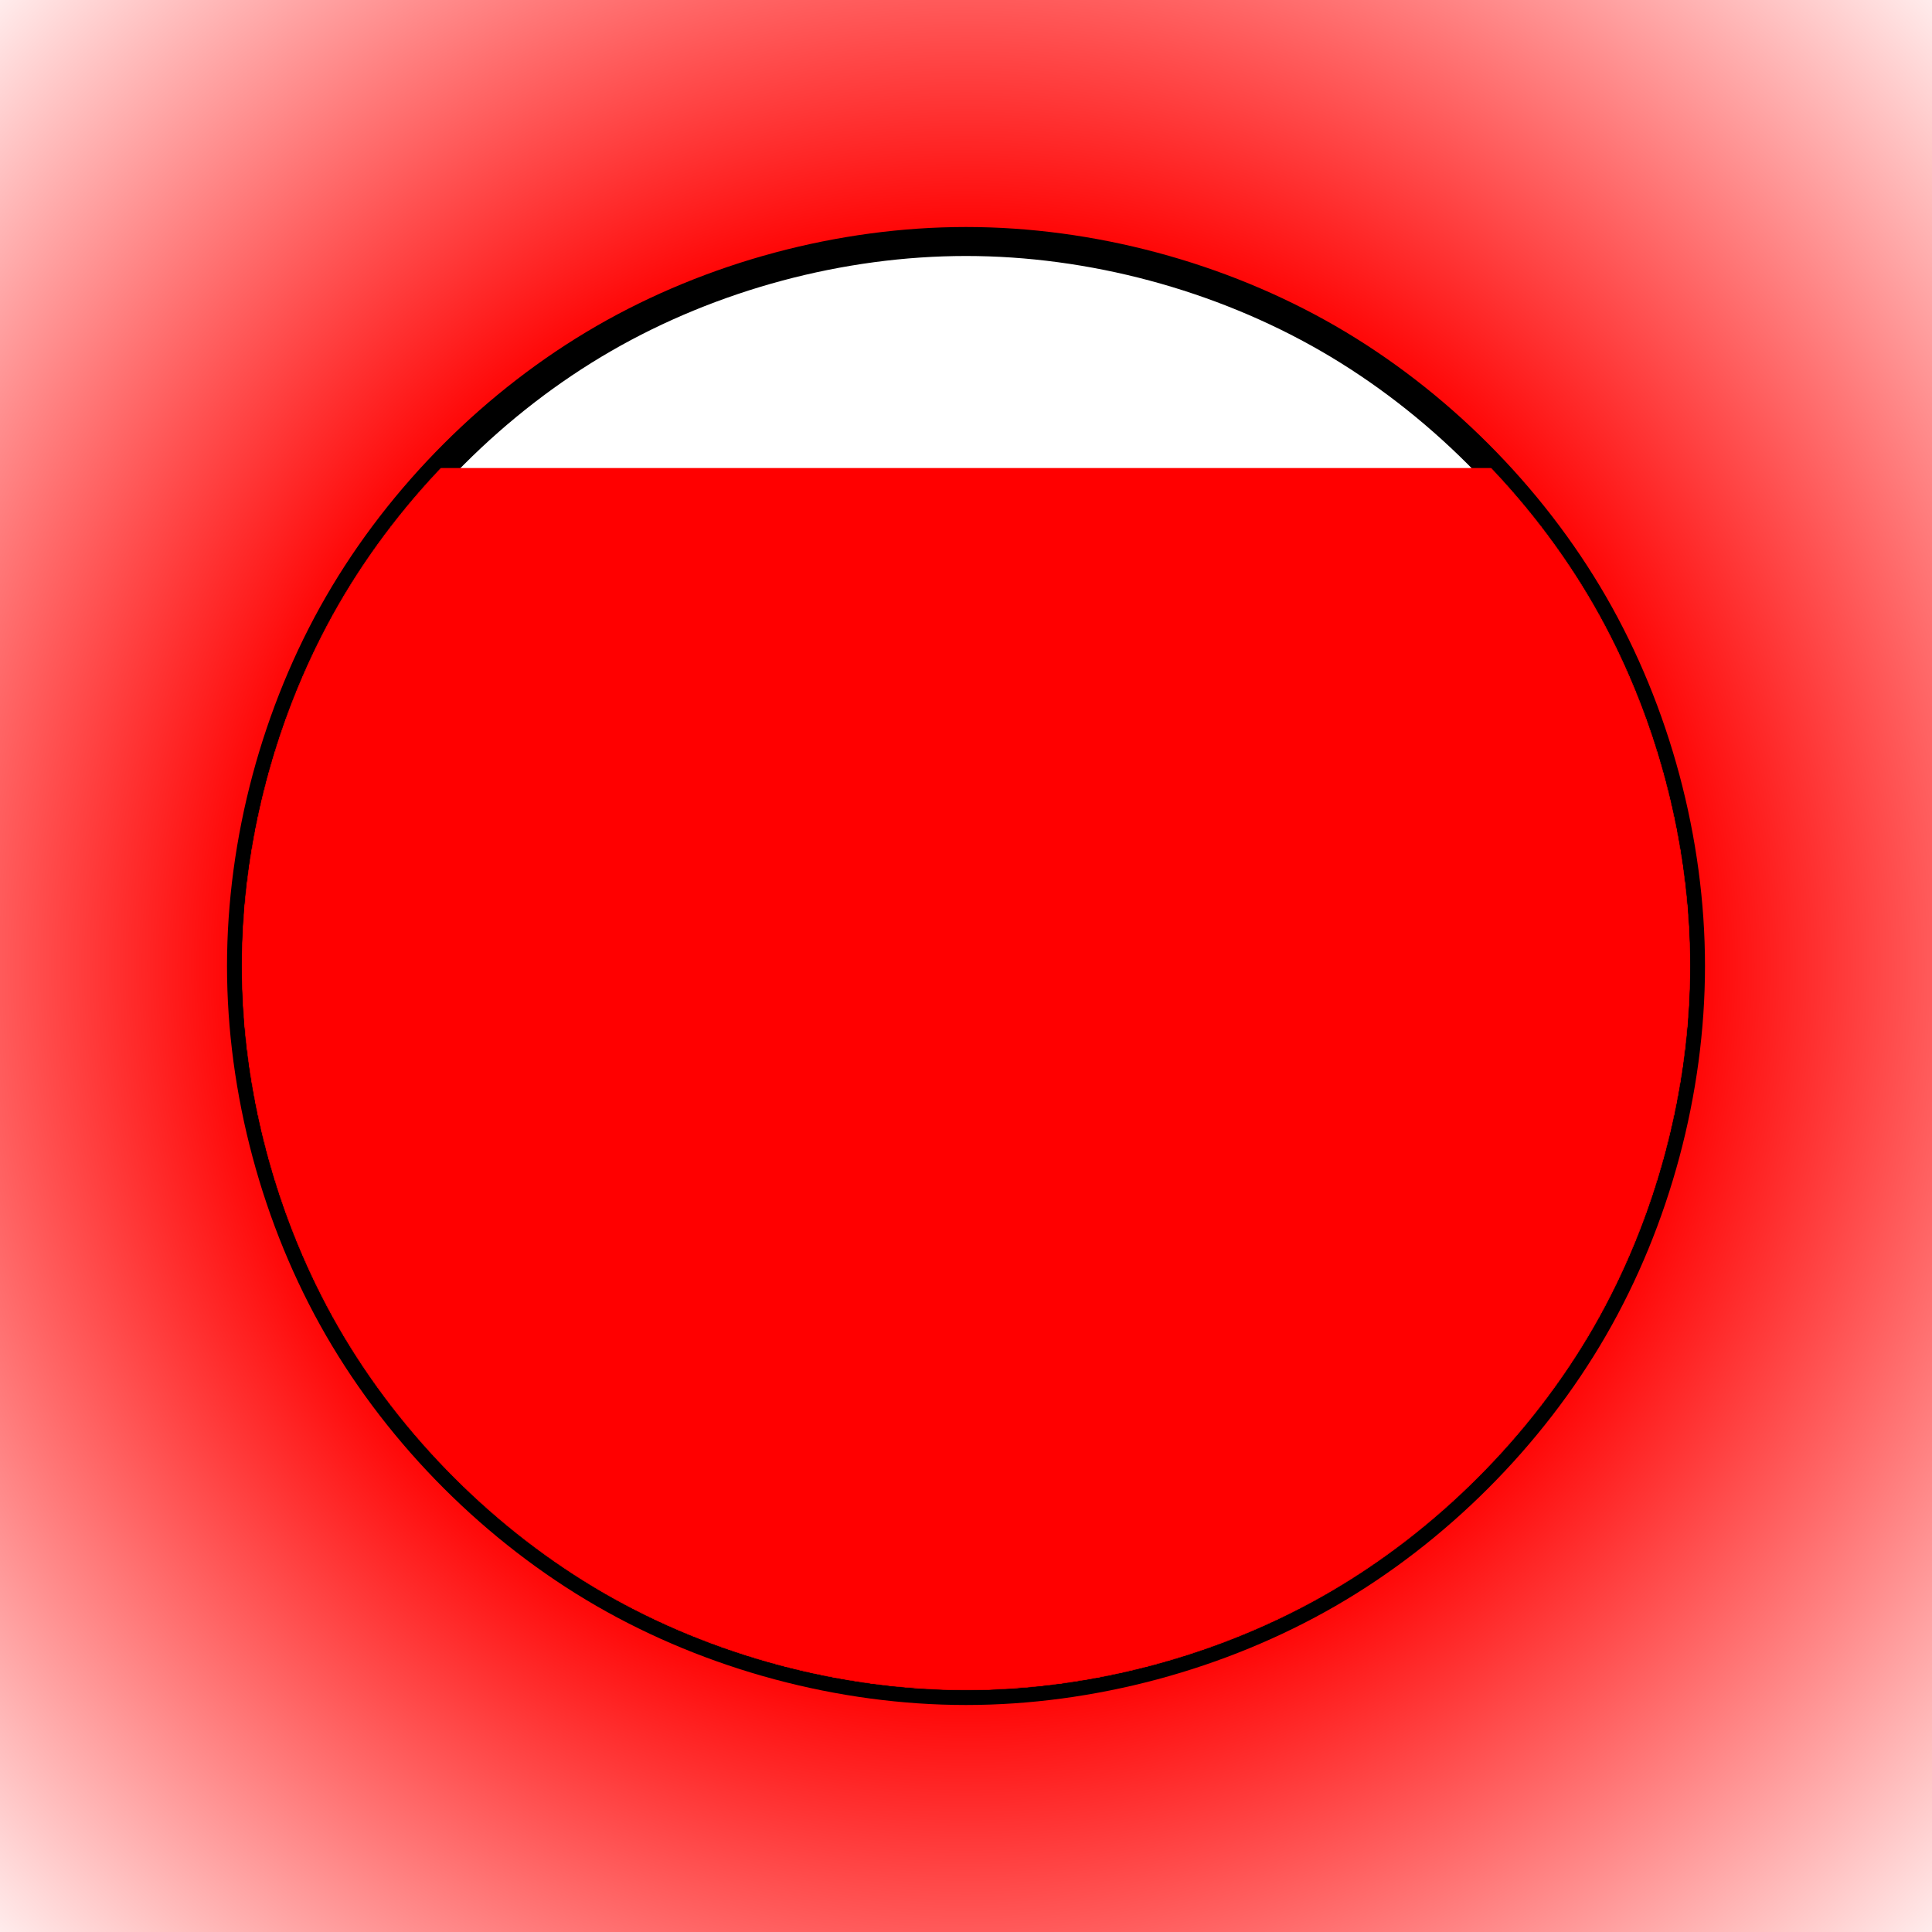
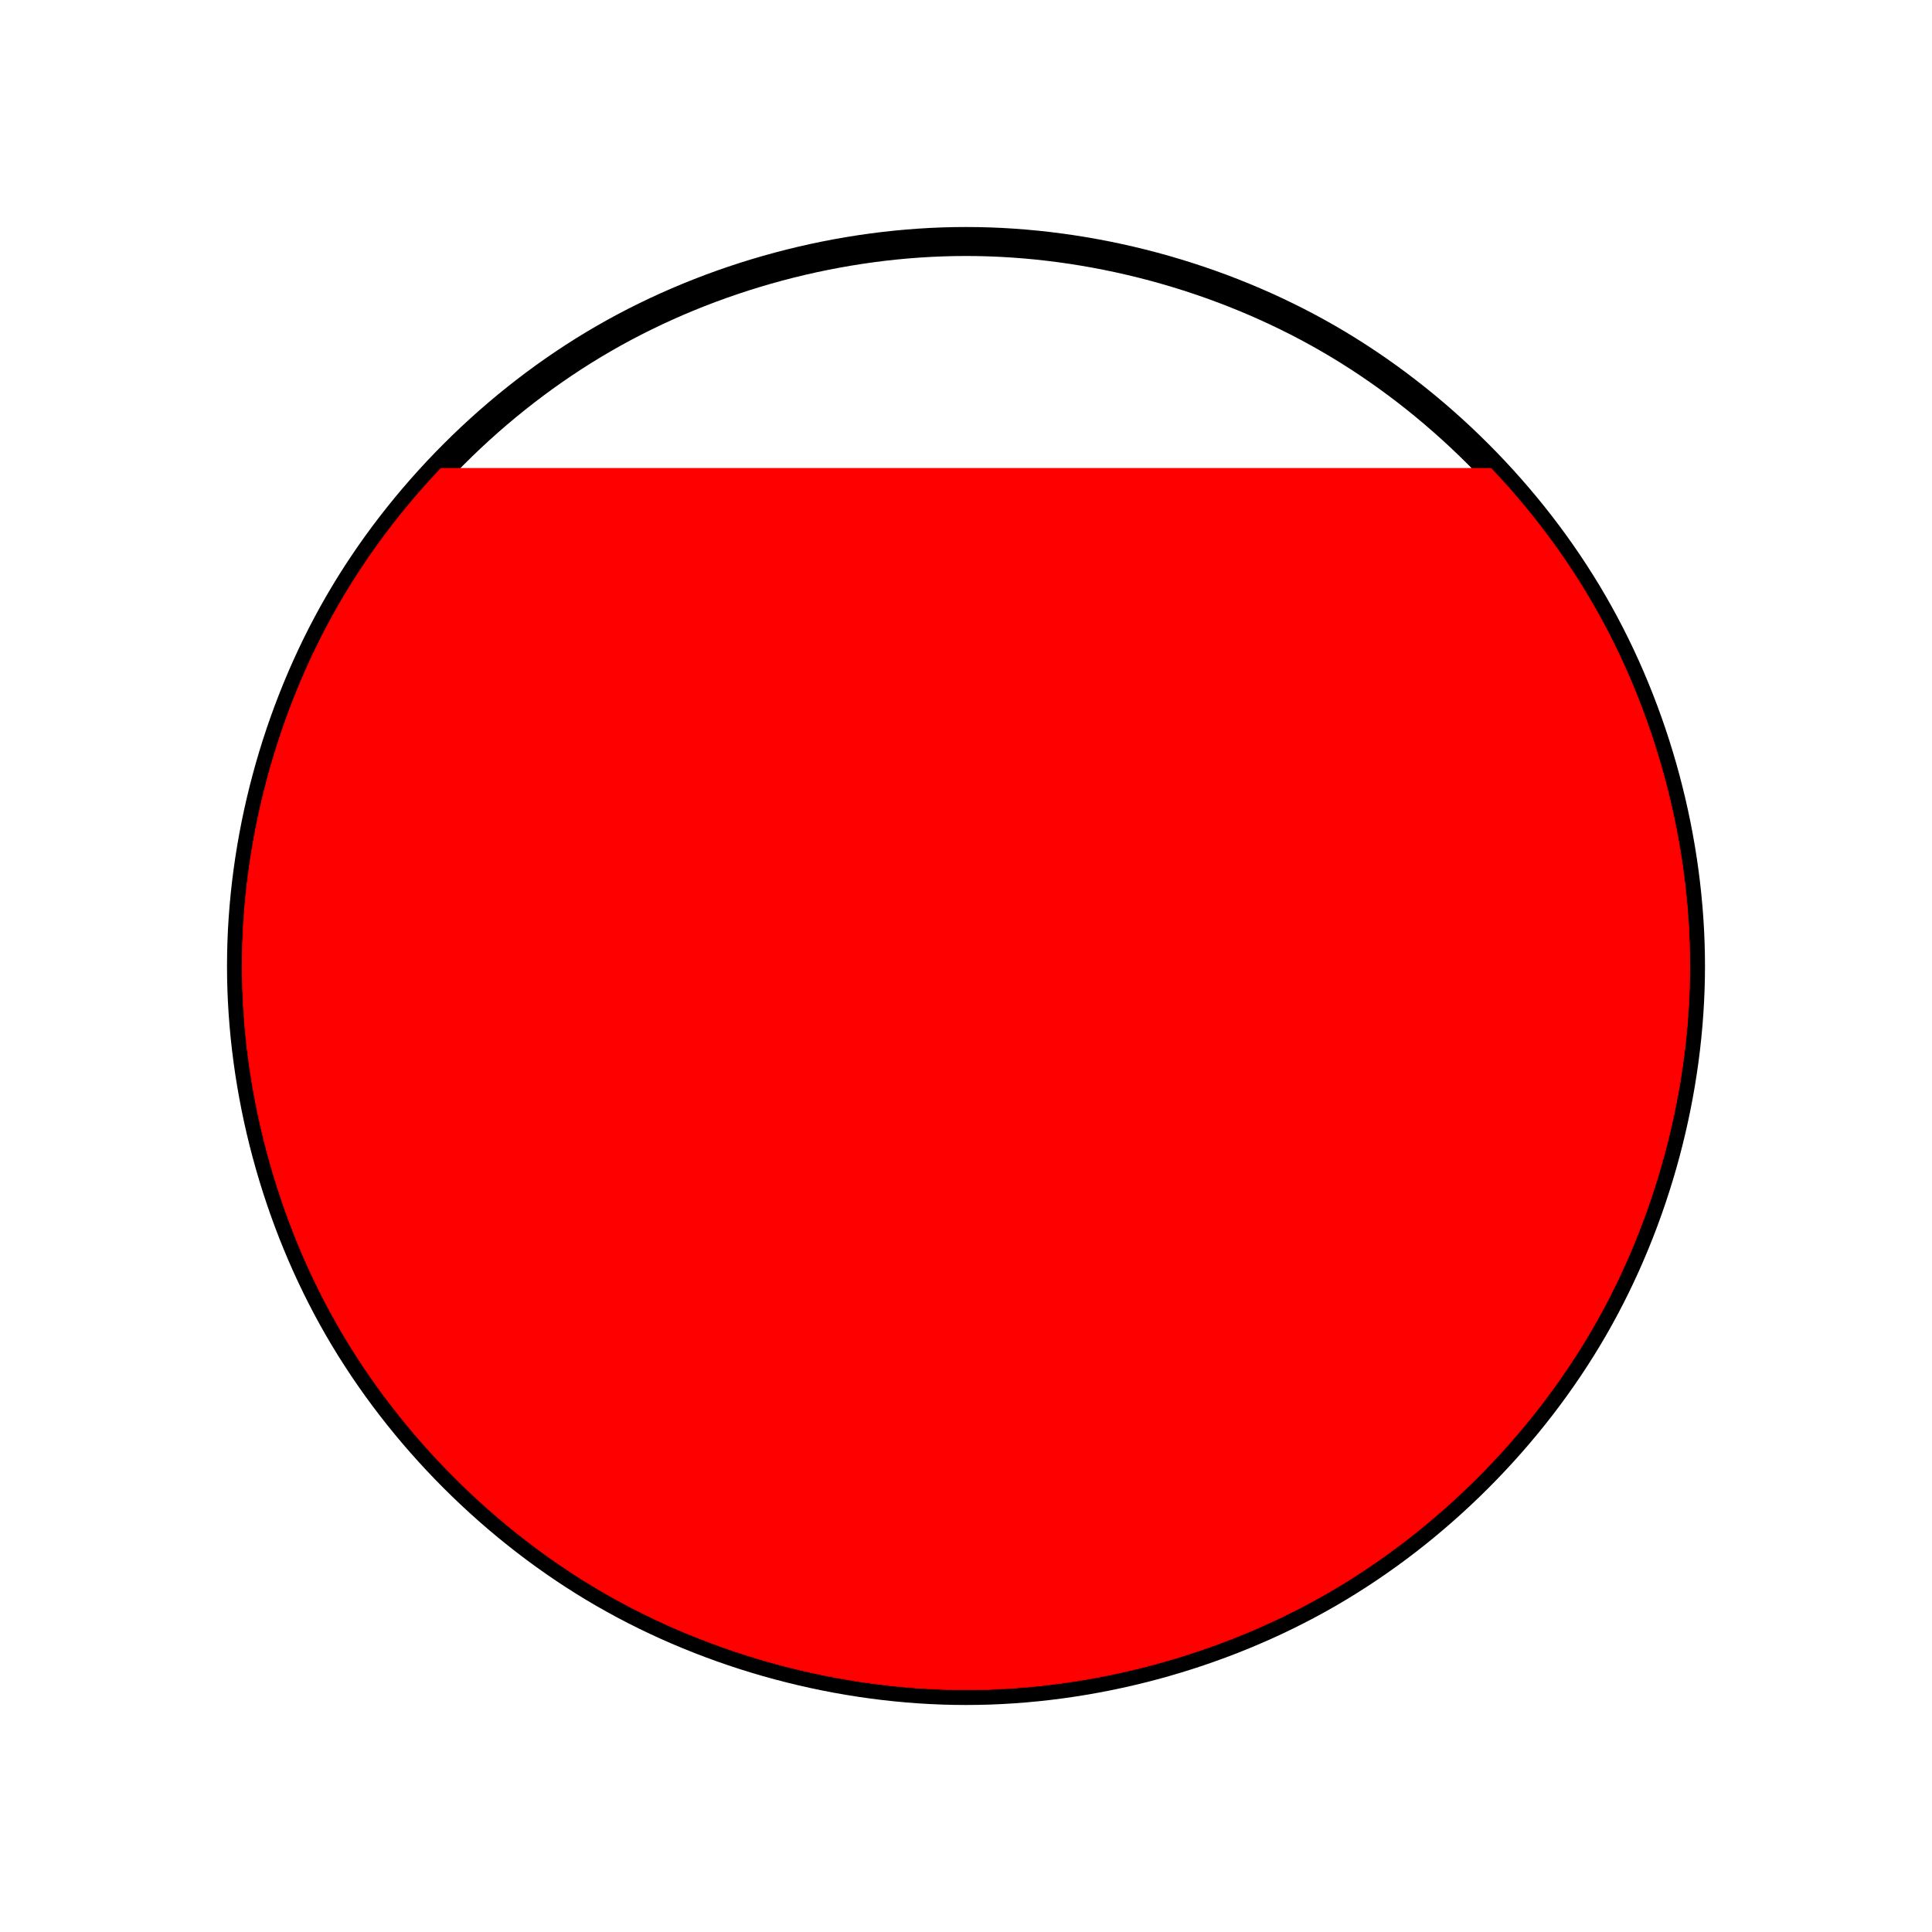
<svg xmlns="http://www.w3.org/2000/svg" xmlns:ns1="http://www.inkscape.org/namespaces/inkscape" xmlns:ns2="http://sodipodi.sourceforge.net/DTD/sodipodi-0.dtd" xmlns:xlink="http://www.w3.org/1999/xlink" width="1600" height="1600" id="svg4784" version="1.1" ns1:version="0.48.4 r9939" ns2:docname="Y3.svg">
  <defs id="defs4786">
    <linearGradient id="linearGradient9554">
      <stop style="stop-color:#ff0000;stop-opacity:1;" offset="0" id="stop9556" />
      <stop id="stop9564" offset="0.372" style="stop-color:#ff0000;stop-opacity:1;" />
      <stop id="stop9562" offset="0.734" style="stop-color:#ff0000;stop-opacity:0;" />
      <stop style="stop-color:#ff0000;stop-opacity:0;" offset="1" id="stop9558" />
    </linearGradient>
    <linearGradient id="linearGradient4698">
      <stop style="stop-color:#000000;stop-opacity:1;" offset="0" id="stop4700" />
      <stop id="stop4702" offset="0.5" style="stop-color:#000000;stop-opacity:1;" />
      <stop style="stop-color:#ffffff;stop-opacity:1;" offset="0.7" id="stop4704" />
      <stop id="stop4706" offset="0.75" style="stop-color:#000000;stop-opacity:1;" />
      <stop style="stop-color:#ffffff;stop-opacity:1;" offset="0.8" id="stop4708" />
      <stop style="stop-color:#000000;stop-opacity:1;" offset="1" id="stop4710" />
    </linearGradient>
    <linearGradient id="linearGradient4609">
      <stop id="stop4611" offset="0" style="stop-color:#000000;stop-opacity:1;" />
      <stop style="stop-color:#ffffff;stop-opacity:1;" offset="0.2" id="stop4613" />
      <stop id="stop4615" offset="1" style="stop-color:#000000;stop-opacity:1;" />
    </linearGradient>
    <linearGradient id="linearGradient4664">
      <stop id="stop4666" offset="0" style="stop-color:#ffffff;stop-opacity:1;" />
      <stop style="stop-color:#ffffff;stop-opacity:1;" offset="0.5" id="stop4668" />
      <stop id="stop4670" offset="0.7" style="stop-color:#000000;stop-opacity:1;" />
      <stop style="stop-color:#ffffff;stop-opacity:1;" offset="0.75" id="stop4672" />
      <stop id="stop4674" offset="0.8" style="stop-color:#000000;stop-opacity:1;" />
      <stop id="stop4676" offset="1" style="stop-color:#ffffff;stop-opacity:1;" />
    </linearGradient>
    <linearGradient id="linearGradient4535">
      <stop style="stop-color:#ffffff;stop-opacity:1;" offset="0" id="stop4537" />
      <stop id="stop4545" offset="0.2" style="stop-color:#000000;stop-opacity:1;" />
      <stop style="stop-color:#ffffff;stop-opacity:1;" offset="1" id="stop4539" />
    </linearGradient>
    <radialGradient ns1:collect="always" xlink:href="#linearGradient4664" id="radialGradient5644" gradientUnits="userSpaceOnUse" gradientTransform="matrix(1.478,1.115094521491223e-15,-1.116311689819415e-15,1.478,892.235,-2644.097)" cx="-1588.283" cy="-53.64" fx="-1588.283" fy="-459.712" r="406.071" />
    <radialGradient ns1:collect="always" xlink:href="#linearGradient4535" id="radialGradient5646" gradientUnits="userSpaceOnUse" gradientTransform="matrix(1.5,-1.584488244705212e-16,-3.169873806915286e-16,1.5,927.856,-2717.894)" cx="-1588.283" cy="196.36" fx="-1588.283" fy="196.36" r="200" />
    <radialGradient ns1:collect="always" xlink:href="#linearGradient4698" id="radialGradient5648" gradientUnits="userSpaceOnUse" gradientTransform="matrix(1.7,6.525470475292046e-15,-6.086495650377507e-15,1.7,1244.789,-2632.19)" cx="-1588.283" cy="-53.64" fx="-1588.283" fy="299.395" r="353.036" />
    <radialGradient ns1:collect="always" xlink:href="#linearGradient4609" id="radialGradient5650" gradientUnits="userSpaceOnUse" gradientTransform="matrix(2,1.017252634559009e-7,-1.017252634458416e-7,2,1721.997,-2316.074)" cx="-1588.283" cy="-353.64" fx="-1588.283" fy="-353.64" r="150" />
    <filter id="filter3769-6-6" ns1:label="Diffuse light" ns1:menu="ABCs" ns1:menu-tooltip="Basic diffuse bevel to use for building textures" color-interpolation-filters="sRGB">
      <feDiffuseLighting id="feDiffuseLighting3773-7-8" diffuseConstant="1.585" surfaceScale="33.868" result="result5" kernelUnitLength="0.01" in="SourceGraphic" lighting-color="#ffec7e">
        <feDistantLight id="feDistantLight7463" azimuth="90" elevation="158" />
      </feDiffuseLighting>
      <feBlend blend="normal" id="feBlend3911-5-8" in2="result5" mode="normal" />
    </filter>
    <radialGradient ns1:collect="always" xlink:href="#linearGradient4059" id="radialGradient7354" gradientUnits="userSpaceOnUse" cx="500" cy="552.362" fx="500" fy="552.362" r="125" />
    <linearGradient id="linearGradient4059">
      <stop id="stop8590" offset="0" style="stop-color:#727272;stop-opacity:1;" />
      <stop style="stop-color:#d3d3d3;stop-opacity:1;" offset="0.176" id="stop8596" />
      <stop style="stop-color:#f6f6f6;stop-opacity:1;" offset="0.557" id="stop8592" />
      <stop id="stop8594" offset="0.744" style="stop-color:#ffffff;stop-opacity:1;" />
      <stop style="stop-color:#ffffff;stop-opacity:1;" offset="1" id="stop4063" />
    </linearGradient>
    <linearGradient ns1:collect="always" xlink:href="#linearGradient4059" id="linearGradient7356" gradientUnits="userSpaceOnUse" gradientTransform="matrix(0,-1,-1,0,552.362,119.349)" x1="-1.364242052659392e-012" y1="302.362" x2="125" y2="335.856" />
    <linearGradient ns1:collect="always" xlink:href="#linearGradient4059" id="linearGradient7358" gradientUnits="userSpaceOnUse" gradientTransform="matrix(-1,0,0,-1,66.987,604.724)" x1="-1.364242052659392e-012" y1="302.362" x2="125" y2="335.856" />
    <linearGradient ns1:collect="always" xlink:href="#linearGradient4059" id="linearGradient7360" gradientUnits="userSpaceOnUse" gradientTransform="matrix(-1,0,0,1,66.987,500)" x1="-1.364242052659392e-012" y1="302.362" x2="125" y2="335.856" />
    <linearGradient ns1:collect="always" xlink:href="#linearGradient4059" id="linearGradient7362" gradientUnits="userSpaceOnUse" gradientTransform="matrix(0,1,-1,0,552.362,985.375)" x1="-1.364242052659392e-012" y1="302.362" x2="125" y2="335.856" />
    <linearGradient ns1:collect="always" xlink:href="#linearGradient4059" id="linearGradient7364" gradientUnits="userSpaceOnUse" gradientTransform="matrix(0,1,1,0,447.638,985.375)" x1="-1.364242052659392e-012" y1="302.362" x2="125" y2="335.856" />
    <linearGradient ns1:collect="always" xlink:href="#linearGradient4059" id="linearGradient7366" gradientUnits="userSpaceOnUse" gradientTransform="translate(933.013,500)" x1="-1.364242052659392e-012" y1="302.362" x2="125" y2="335.856" />
    <linearGradient ns1:collect="always" xlink:href="#linearGradient4059" id="linearGradient7368" gradientUnits="userSpaceOnUse" gradientTransform="matrix(1,0,0,-1,933.013,604.724)" x1="-1.364242052659392e-012" y1="302.362" x2="125" y2="335.856" />
    <linearGradient ns1:collect="always" xlink:href="#linearGradient4059" id="linearGradient7370" gradientUnits="userSpaceOnUse" gradientTransform="matrix(0,-1,1,0,447.638,119.349)" x1="-1.364242052659392e-012" y1="302.362" x2="125" y2="335.856" />
    <linearGradient ns1:collect="always" xlink:href="#linearGradient4059" id="linearGradient7372" gradientUnits="userSpaceOnUse" gradientTransform="matrix(0,1,-1,0,1052.362,-1292.861)" x1="158.494" y1="893.869" x2="0" y2="1052.362" />
    <linearGradient ns1:collect="always" xlink:href="#linearGradient4059" id="linearGradient7374" gradientUnits="userSpaceOnUse" gradientTransform="translate(0,-1345.223)" x1="158.494" y1="893.869" x2="0" y2="1052.362" />
    <linearGradient ns1:collect="always" xlink:href="#linearGradient4059" id="linearGradient7376" gradientUnits="userSpaceOnUse" gradientTransform="matrix(0,-1,1,0,-52.362,-292.861)" x1="158.494" y1="893.869" x2="0" y2="1052.362" />
    <linearGradient ns1:collect="always" xlink:href="#linearGradient4059" id="linearGradient7378" gradientUnits="userSpaceOnUse" gradientTransform="matrix(-1,0,0,-1,1000,-240.499)" x1="158.494" y1="893.869" x2="0" y2="1052.362" />
    <linearGradient ns1:collect="always" xlink:href="#linearGradient4059" id="linearGradient7380" gradientUnits="userSpaceOnUse" gradientTransform="matrix(0.5,-0.866,0.866,0.5,-478.36,-223.819)" x1="158.494" y1="893.869" x2="0" y2="1052.362" />
    <linearGradient ns1:collect="always" xlink:href="#linearGradient4059" id="linearGradient7382" gradientUnits="userSpaceOnUse" gradientTransform="matrix(0.5,-0.866,0.866,0.5,-478.36,-223.819)" x1="158.494" y1="893.869" x2="0" y2="1052.362" />
    <linearGradient ns1:collect="always" xlink:href="#linearGradient4059" id="linearGradient7384" gradientUnits="userSpaceOnUse" gradientTransform="matrix(0,-1,1,0,-735.375,369.349)" x1="158.494" y1="893.869" x2="0" y2="1052.362" />
    <linearGradient ns1:collect="always" xlink:href="#linearGradient4059" id="linearGradient7386" gradientUnits="userSpaceOnUse" gradientTransform="matrix(-0.5,-0.866,0.866,-0.5,-661.372,1011.556)" x1="158.494" y1="893.869" x2="0" y2="1052.362" />
    <linearGradient ns1:collect="always" xlink:href="#linearGradient4059" id="linearGradient7388" gradientUnits="userSpaceOnUse" gradientTransform="matrix(-0.866,-0.5,0.5,-0.866,-276.181,1530.722)" x1="158.494" y1="893.869" x2="0" y2="1052.362" />
    <linearGradient ns1:collect="always" xlink:href="#linearGradient4059" id="linearGradient7390" gradientUnits="userSpaceOnUse" gradientTransform="matrix(-1,0,0,-1,316.987,1787.737)" x1="158.494" y1="893.869" x2="0" y2="1052.362" />
    <linearGradient ns1:collect="always" xlink:href="#linearGradient4059" id="linearGradient7392" gradientUnits="userSpaceOnUse" gradientTransform="matrix(-0.866,0.5,-0.5,-0.866,959.194,1713.735)" x1="158.494" y1="893.869" x2="0" y2="1052.362" />
    <linearGradient ns1:collect="always" xlink:href="#linearGradient4059" id="linearGradient7394" gradientUnits="userSpaceOnUse" gradientTransform="matrix(-0.5,0.866,-0.866,-0.5,1478.36,1328.543)" x1="158.494" y1="893.869" x2="0" y2="1052.362" />
    <linearGradient ns1:collect="always" xlink:href="#linearGradient4059" id="linearGradient7396" gradientUnits="userSpaceOnUse" gradientTransform="matrix(0,1,-1,0,1735.375,735.375)" x1="158.494" y1="893.869" x2="0" y2="1052.362" />
    <linearGradient ns1:collect="always" xlink:href="#linearGradient4059" id="linearGradient7398" gradientUnits="userSpaceOnUse" gradientTransform="matrix(0.5,0.866,-0.866,0.5,1661.372,93.168)" x1="158.494" y1="893.869" x2="0" y2="1052.362" />
    <linearGradient ns1:collect="always" xlink:href="#linearGradient4059" id="linearGradient7400" gradientUnits="userSpaceOnUse" gradientTransform="matrix(0.866,0.5,-0.5,0.866,1276.181,-425.997)" x1="158.494" y1="893.869" x2="0" y2="1052.362" />
    <linearGradient ns1:collect="always" xlink:href="#linearGradient4059" id="linearGradient7402" gradientUnits="userSpaceOnUse" gradientTransform="translate(683.013,-683.013)" x1="158.494" y1="893.869" x2="0" y2="1052.362" />
    <linearGradient ns1:collect="always" xlink:href="#linearGradient4059" id="linearGradient7404" gradientUnits="userSpaceOnUse" gradientTransform="matrix(0.866,-0.5,0.5,0.866,40.806,-609.01)" x1="158.494" y1="893.869" x2="0" y2="1052.362" />
    <radialGradient ns1:collect="always" xlink:href="#linearGradient4059" id="radialGradient7406" gradientUnits="userSpaceOnUse" cx="500" cy="552.362" fx="500" fy="552.362" r="125" />
    <linearGradient ns1:collect="always" xlink:href="#linearGradient4059" id="linearGradient7408" gradientUnits="userSpaceOnUse" gradientTransform="matrix(1.485356976305141e-16,-1,1,1.485356976305141e-16,-52.362,552.362)" x1="-1.364242052659392e-012" y1="302.362" x2="66.987" y2="302.362" />
    <linearGradient ns1:collect="always" xlink:href="#linearGradient4059" id="linearGradient7410" gradientUnits="userSpaceOnUse" gradientTransform="matrix(-1.485356976305141e-16,1,-1,-1.485356976305141e-16,552.362,552.362)" x1="-1.364242052659392e-012" y1="302.362" x2="66.987" y2="302.362" />
    <linearGradient ns1:collect="always" xlink:href="#linearGradient4059" id="linearGradient7412" gradientUnits="userSpaceOnUse" gradientTransform="matrix(-1.559624825120398e-16,-1,1,-1.559624825120398e-16,-52.362,552.362)" x1="-1.364242052659392e-012" y1="302.362" x2="66.987" y2="302.362" />
    <linearGradient ns1:collect="always" xlink:href="#linearGradient4059" id="linearGradient7414" gradientUnits="userSpaceOnUse" gradientTransform="matrix(1.559624825120398e-16,1,-1,1.559624825120398e-16,552.362,552.362)" x1="-1.364242052659392e-012" y1="302.362" x2="66.987" y2="302.362" />
    <linearGradient ns1:collect="always" xlink:href="#linearGradient4059" id="linearGradient7416" gradientUnits="userSpaceOnUse" gradientTransform="matrix(0,-1,1,0,-52.362,552.362)" x1="-1.364242052659392e-012" y1="302.362" x2="66.987" y2="302.362" />
    <linearGradient ns1:collect="always" xlink:href="#linearGradient4059" id="linearGradient7418" gradientUnits="userSpaceOnUse" gradientTransform="matrix(0,1,-1,0,552.362,552.362)" x1="-1.364242052659392e-012" y1="302.362" x2="66.987" y2="302.362" />
    <linearGradient ns1:collect="always" xlink:href="#linearGradient4059" id="linearGradient7420" gradientUnits="userSpaceOnUse" gradientTransform="matrix(1.485356976305141e-16,-1,1,1.485356976305141e-16,-52.362,552.362)" x1="-1.364242052659392e-012" y1="302.362" x2="66.987" y2="302.362" />
    <linearGradient ns1:collect="always" xlink:href="#linearGradient4059" id="linearGradient7422" gradientUnits="userSpaceOnUse" gradientTransform="matrix(-1.485356976305141e-16,1,-1,-1.485356976305141e-16,552.362,552.362)" x1="-1.364242052659392e-012" y1="302.362" x2="66.987" y2="302.362" />
    <linearGradient ns1:collect="always" xlink:href="#linearGradient4059" id="linearGradient7424" gradientUnits="userSpaceOnUse" gradientTransform="matrix(-1.559624825120398e-16,-1,1,-1.559624825120398e-16,-52.362,552.362)" x1="-1.364242052659392e-012" y1="302.362" x2="66.987" y2="302.362" />
    <linearGradient ns1:collect="always" xlink:href="#linearGradient4059" id="linearGradient7426" gradientUnits="userSpaceOnUse" gradientTransform="matrix(1.559624825120398e-16,1,-1,1.559624825120398e-16,552.362,552.362)" x1="-1.364242052659392e-012" y1="302.362" x2="66.987" y2="302.362" />
    <linearGradient ns1:collect="always" xlink:href="#linearGradient4059" id="linearGradient7428" gradientUnits="userSpaceOnUse" gradientTransform="matrix(0,-1,1,0,-52.362,552.362)" x1="-1.364242052659392e-012" y1="302.362" x2="66.987" y2="302.362" />
    <linearGradient ns1:collect="always" xlink:href="#linearGradient4059" id="linearGradient7430" gradientUnits="userSpaceOnUse" gradientTransform="matrix(0,1,-1,0,552.362,552.362)" x1="-1.364242052659392e-012" y1="302.362" x2="66.987" y2="302.362" />
    <linearGradient ns1:collect="always" xlink:href="#linearGradient4059" id="linearGradient7432" gradientUnits="userSpaceOnUse" gradientTransform="matrix(-2.569830199333765e-16,-1,1,-2.569830199333765e-16,-52.362,552.362)" x1="-1.364242052659392e-012" y1="302.362" x2="66.987" y2="302.362" />
    <linearGradient ns1:collect="always" xlink:href="#linearGradient4059" id="linearGradient7434" gradientUnits="userSpaceOnUse" gradientTransform="matrix(2.569830199333765e-16,1,-1,2.569830199333765e-16,552.362,552.362)" x1="-1.364242052659392e-012" y1="302.362" x2="66.987" y2="302.362" />
    <linearGradient ns1:collect="always" xlink:href="#linearGradient4059" id="linearGradient7436" gradientUnits="userSpaceOnUse" gradientTransform="matrix(0,-1,1,0,-52.362,552.362)" x1="-1.364242052659392e-012" y1="302.362" x2="66.987" y2="302.362" />
    <linearGradient ns1:collect="always" xlink:href="#linearGradient4059" id="linearGradient7438" gradientUnits="userSpaceOnUse" gradientTransform="matrix(0,1,-1,0,552.362,552.362)" x1="-1.364242052659392e-012" y1="302.362" x2="66.987" y2="302.362" />
    <linearGradient ns1:collect="always" xlink:href="#linearGradient4059" id="linearGradient7440" gradientUnits="userSpaceOnUse" gradientTransform="matrix(0,-1,1,0,-52.362,552.362)" x1="-1.364242052659392e-012" y1="302.362" x2="66.987" y2="302.362" />
    <linearGradient ns1:collect="always" xlink:href="#linearGradient4059" id="linearGradient7442" gradientUnits="userSpaceOnUse" gradientTransform="matrix(0,1,-1,0,552.362,552.362)" x1="-1.364242052659392e-012" y1="302.362" x2="66.987" y2="302.362" />
    <linearGradient ns1:collect="always" xlink:href="#linearGradient4059" id="linearGradient7444" gradientUnits="userSpaceOnUse" gradientTransform="matrix(1.485356976305141e-16,-1,1,1.485356976305141e-16,-52.362,552.362)" x1="-1.364242052659392e-012" y1="302.362" x2="66.987" y2="302.362" />
    <linearGradient ns1:collect="always" xlink:href="#linearGradient4059" id="linearGradient7446" gradientUnits="userSpaceOnUse" gradientTransform="matrix(-1.485356976305141e-16,1,-1,-1.485356976305141e-16,552.362,552.362)" x1="-1.364242052659392e-012" y1="302.362" x2="66.987" y2="302.362" />
    <linearGradient ns1:collect="always" xlink:href="#linearGradient4059" id="linearGradient7448" gradientUnits="userSpaceOnUse" gradientTransform="matrix(-1.559624825120398e-16,-1,1,-1.559624825120398e-16,-52.362,552.362)" x1="-1.364242052659392e-012" y1="302.362" x2="66.987" y2="302.362" />
    <linearGradient ns1:collect="always" xlink:href="#linearGradient4059" id="linearGradient7450" gradientUnits="userSpaceOnUse" gradientTransform="matrix(1.559624825120398e-16,1,-1,1.559624825120398e-16,552.362,552.362)" x1="-1.364242052659392e-012" y1="302.362" x2="66.987" y2="302.362" />
    <linearGradient ns1:collect="always" xlink:href="#linearGradient4059" id="linearGradient7452" gradientUnits="userSpaceOnUse" gradientTransform="matrix(0,-1,1,0,-52.362,552.362)" x1="-1.364242052659392e-012" y1="302.362" x2="66.987" y2="302.362" />
    <linearGradient ns1:collect="always" xlink:href="#linearGradient4059" id="linearGradient7454" gradientUnits="userSpaceOnUse" gradientTransform="matrix(0,1,-1,0,552.362,552.362)" x1="-1.364242052659392e-012" y1="302.362" x2="66.987" y2="302.362" />
    <filter id="filter3769-6-6-9" ns1:label="Diffuse light 2" ns1:menu="ABCs" ns1:menu-tooltip="Basic diffuse bevel to use for building textures" color-interpolation-filters="sRGB">
      <feDiffuseLighting id="feDiffuseLighting3773-7-8-0" diffuseConstant="4.107" surfaceScale="-12.658" result="result5" kernelUnitLength="0.01" in="SourceGraphic" lighting-color="#7db7fe">
        <feDistantLight id="feDistantLight8544" azimuth="180" elevation="166" />
      </feDiffuseLighting>
      <feBlend blend="normal" id="feBlend3911-5-8-0" in2="result5" mode="normal" />
    </filter>
    <radialGradient ns1:collect="always" xlink:href="#linearGradient4664" id="radialGradient9471" gradientUnits="userSpaceOnUse" gradientTransform="matrix(1.478,1.115094521491223e-15,-1.116311689819415e-15,1.478,892.235,-2644.097)" cx="-1588.283" cy="-53.64" fx="-1588.283" fy="-459.712" r="406.071" />
    <radialGradient ns1:collect="always" xlink:href="#linearGradient4535" id="radialGradient9473" gradientUnits="userSpaceOnUse" gradientTransform="matrix(1.5,-1.584488244705212e-16,-3.169873806915286e-16,1.5,927.856,-2717.894)" cx="-1588.283" cy="196.36" fx="-1588.283" fy="196.36" r="200" />
    <radialGradient ns1:collect="always" xlink:href="#linearGradient4698" id="radialGradient9475" gradientUnits="userSpaceOnUse" gradientTransform="matrix(1.7,6.525470475292046e-15,-6.086495650377507e-15,1.7,1244.789,-2632.19)" cx="-1588.283" cy="-53.64" fx="-1588.283" fy="299.395" r="353.036" />
    <radialGradient ns1:collect="always" xlink:href="#linearGradient4609" id="radialGradient9477" gradientUnits="userSpaceOnUse" gradientTransform="matrix(2,1.017252634559009e-7,-1.017252634458416e-7,2,1721.997,-2316.074)" cx="-1588.283" cy="-353.64" fx="-1588.283" fy="-353.64" r="150" />
    <radialGradient ns1:collect="always" xlink:href="#linearGradient4664" id="radialGradient9507" gradientUnits="userSpaceOnUse" gradientTransform="matrix(1.478,1.115094521491223e-15,-1.116311689819415e-15,1.478,892.235,-2644.097)" cx="-1588.283" cy="-53.64" fx="-1588.283" fy="-459.712" r="406.071" />
    <radialGradient ns1:collect="always" xlink:href="#linearGradient4535" id="radialGradient9509" gradientUnits="userSpaceOnUse" gradientTransform="matrix(1.5,-1.584488244705212e-16,-3.169873806915286e-16,1.5,927.856,-2717.894)" cx="-1588.283" cy="196.36" fx="-1588.283" fy="196.36" r="200" />
    <radialGradient ns1:collect="always" xlink:href="#linearGradient4698" id="radialGradient9511" gradientUnits="userSpaceOnUse" gradientTransform="matrix(1.7,6.525470475292046e-15,-6.086495650377507e-15,1.7,1244.789,-2632.19)" cx="-1588.283" cy="-53.64" fx="-1588.283" fy="299.395" r="353.036" />
    <radialGradient ns1:collect="always" xlink:href="#linearGradient4609" id="radialGradient9513" gradientUnits="userSpaceOnUse" gradientTransform="matrix(2,1.017252634559009e-7,-1.017252634458416e-7,2,1721.997,-2316.074)" cx="-1588.283" cy="-353.64" fx="-1588.283" fy="-353.64" r="150" />
    <mask maskUnits="userSpaceOnUse" id="mask9495">
      <g transform="translate(2254.569,2975.717)" id="g9497">
-         <path ns2:nodetypes="csssssccc" ns1:connector-curvature="0" id="path9499" d="m -1454.569,-3323.355 c 103.528,0 210.342,28.621 300,80.385 89.658,51.764 167.851,129.958 219.615,219.615 51.764,89.658 80.385,196.472 80.385,300 0,103.528 -28.621,210.342 -80.385,300 -51.764,89.658 -129.958,167.851 -219.615,219.615 -89.658,51.764 -196.472,80.385 -300,80.385 l -212.143,-599.874 z" style="color:#000000;fill:url(#radialGradient9507);fill-opacity:1;fill-rule:nonzero;stroke:none;stroke-width:51.9;marker:none;visibility:visible;display:inline;overflow:visible;enable-background:accumulate" />
+         <path ns2:nodetypes="csssssccc" ns1:connector-curvature="0" id="path9499" d="m -1454.569,-3323.355 c 103.528,0 210.342,28.621 300,80.385 89.658,51.764 167.851,129.958 219.615,219.615 51.764,89.658 80.385,196.472 80.385,300 0,103.528 -28.621,210.342 -80.385,300 -51.764,89.658 -129.958,167.851 -219.615,219.615 -89.658,51.764 -196.472,80.385 -300,80.385 l -212.143,-599.874 " style="color:#000000;fill:url(#radialGradient9507);fill-opacity:1;fill-rule:nonzero;stroke:none;stroke-width:51.9;marker:none;visibility:visible;display:inline;overflow:visible;enable-background:accumulate" />
        <path style="color:#000000;fill:url(#radialGradient9509);fill-opacity:1;fill-rule:nonzero;stroke:none;stroke-width:51.9;marker:none;visibility:visible;display:inline;overflow:visible;enable-background:accumulate" d="m -1454.569,-2123.355 c -69.018,0 -140.228,-19.081 -200,-53.59 -59.772,-34.509 -111.901,-86.638 -146.41,-146.41 -34.509,-59.772 -53.59,-130.982 -53.59,-200 0,-69.018 19.081,-140.228 53.59,-200 34.509,-59.772 86.638,-111.901 146.41,-146.41 59.772,-34.509 130.982,-53.59 200,-53.59 z" id="path9501" ns1:connector-curvature="0" ns2:nodetypes="cssssscc" />
        <path ns2:nodetypes="ssssscccssssscs" ns1:connector-curvature="0" d="m -1604.569,-2163.547 c -44.829,-25.882 -83.926,-64.979 -109.808,-109.808 -25.882,-44.829 -40.192,-98.236 -40.192,-150 0,-51.764 14.31,-105.171 40.192,-150 25.882,-44.829 64.979,-83.926 109.808,-109.808 44.829,-25.882 98.236,-40.192 150,-40.192 l 106.071,-300.063 -106.071,-299.937 c -103.528,0 -210.342,28.621 -300,80.385 -89.658,51.764 -167.851,129.958 -219.615,219.615 -51.764,89.658 -80.385,196.472 -80.385,300 0,103.528 28.621,210.342 80.385,300 51.764,89.658 129.958,167.851 219.615,219.615 89.658,51.764 196.472,80.385 300,80.385 -51.764,0 -105.171,-14.31 -150,-40.192 z" style="color:#000000;fill:url(#radialGradient9511);fill-opacity:1;fill-rule:nonzero;stroke:none;stroke-width:51.9;marker:none;visibility:visible;display:inline;overflow:visible;enable-background:accumulate" id="path9503" />
-         <path style="color:#000000;fill:url(#radialGradient9513);fill-opacity:1;fill-rule:nonzero;stroke:none;stroke-width:51.9;marker:none;visibility:visible;display:inline;overflow:visible;enable-background:accumulate" d="m -1454.569,-3323.355 c 51.764,0 105.171,14.31 150,40.192 44.829,25.882 83.926,64.979 109.808,109.808 25.882,44.829 40.192,98.236 40.192,150 0,51.764 -14.31,105.171 -40.192,150 -25.882,44.829 -64.979,83.926 -109.808,109.808 -44.829,25.882 -98.236,40.192 -150,40.192 z" id="path9505" ns1:connector-curvature="0" ns2:nodetypes="cssssscc" />
      </g>
    </mask>
    <clipPath clipPathUnits="userSpaceOnUse" id="clipPath9540">
      <path style="color:#000000;fill:#ffffff;fill-opacity:1;fill-rule:nonzero;stroke:none;stroke-width:24;marker:none;visibility:visible;display:inline;overflow:visible;enable-background:accumulate" d="m 800,852.362 c -103.528,0 -210.342,-28.621 -300,-80.385 -89.658,-51.764 -167.851,-129.958 -219.615,-219.615 -51.764,-89.658 -80.385,-196.472 -80.385,-300 0,-103.528 28.621,-210.342 80.385,-300 51.764,-89.658 129.958,-167.851 219.615,-219.615 89.658,-51.764 196.472,-80.385 300,-80.385 103.528,0 210.342,28.621 300,80.385 89.658,51.764 167.851,129.958 219.615,219.615 C 1371.379,42.02 1400,148.835 1400,252.362 c 0,103.528 -28.621,210.342 -80.385,300 -51.764,89.658 -129.958,167.851 -219.615,219.615 -89.658,51.764 -196.472,80.385 -300,80.385 z" id="path9542" ns1:connector-curvature="0" ns2:nodetypes="sssssssssssss" />
    </clipPath>
    <radialGradient ns1:collect="always" xlink:href="#linearGradient9554" id="radialGradient9560" cx="800" cy="252.362" fx="800" fy="252.362" r="1600" gradientUnits="userSpaceOnUse" />
    <clipPath clipPathUnits="userSpaceOnUse" id="clipPath9572">
-       <path style="color:#000000;fill:#f2f1f0;fill-opacity:1;fill-rule:nonzero;stroke:none;stroke-width:51.9;marker:none;visibility:visible;display:inline;overflow:visible;enable-background:accumulate" d="m 0,-547.638 1600,0 0,1600 -1600,0 z" id="path9574" ns1:connector-curvature="0" />
-     </clipPath>
+       </clipPath>
  </defs>
  <ns2:namedview id="base" pagecolor="#646464" bordercolor="#ffffff" borderopacity="1" ns1:pageopacity="1" ns1:pageshadow="2" ns1:zoom="0.490625" ns1:cx="800.0000000000001" ns1:cy="800.0000000000001" ns1:document-units="px" ns1:current-layer="layer1" showgrid="false" fit-margin-top="0" fit-margin-left="0" fit-margin-right="0" fit-margin-bottom="0" borderlayer="true" ns1:showpageshadow="true" ns1:window-width="1920" ns1:window-height="1014" ns1:window-x="-4" ns1:window-y="-4" ns1:window-maximized="1" />
  <g ns1:label="1. réteg" ns1:groupmode="layer" id="layer1" transform="translate(0,547.638)">
    <g id="g9576">
      <g clip-path="url(#clipPath9572)" id="g9568">
        <path ns1:connector-curvature="0" id="path9544" d="m -800,-1347.638 3200,0 0,3200 -3200,0 z" style="color:#000000;fill:url(#radialGradient9560);fill-opacity:1;fill-rule:nonzero;stroke:none;stroke-width:51.9;marker:none;visibility:visible;display:inline;overflow:visible;enable-background:accumulate;filter:url(#filter3769-6-6)" />
        <path style="color:#000000;fill:url(#radialGradient9560);fill-opacity:1;fill-rule:nonzero;stroke:none;stroke-width:51.9;marker:none;visibility:visible;display:inline;overflow:visible;enable-background:accumulate;filter:url(#filter3769-6-6-9);opacity:0.33" d="m -800,-1347.638 3200,0 0,3200 -3200,0 z" id="path9566" ns1:connector-curvature="0" />
      </g>
      <path style="color:#000000;fill:#ffffff;fill-opacity:1;fill-rule:nonzero;stroke:#000000;stroke-width:24;stroke-linecap:round;stroke-linejoin:round;stroke-miterlimit:4;stroke-dasharray:none;marker:none;visibility:visible;display:inline;overflow:visible;enable-background:accumulate" d="m 800,852.362 c -103.528,0 -210.342,-28.621 -300,-80.385 -89.658,-51.764 -167.851,-129.958 -219.615,-219.615 -51.764,-89.658 -80.385,-196.472 -80.385,-300 0,-103.528 28.621,-210.342 80.385,-300 51.764,-89.658 129.958,-167.851 219.615,-219.615 89.658,-51.764 196.472,-80.385 300,-80.385 103.528,0 210.342,28.621 300,80.385 89.658,51.764 167.851,129.958 219.615,219.615 C 1371.379,42.02 1400,148.835 1400,252.362 c 0,103.528 -28.621,210.342 -80.385,300 -51.764,89.658 -129.958,167.851 -219.615,219.615 -89.658,51.764 -196.472,80.385 -300,80.385 z" id="path3991" ns1:connector-curvature="0" ns2:nodetypes="sssssssssssss" />
      <g clip-path="url(#clipPath9540)" id="g9528">
        <g id="g9517" style="filter:url(#filter3769-6-6)">
          <path mask="url(#mask9495)" style="color:#000000;fill:#ff0000;fill-opacity:1;fill-rule:nonzero;stroke:none;stroke-width:51.9;marker:none;visibility:visible;display:inline;overflow:visible;enable-background:accumulate;" d="m 0,-547.638 1600,0 0,1600 -1600,0 z" id="path9493" ns1:connector-curvature="0" />
        </g>
        <g style="filter:url(#filter3769-6-6-9);opacity:0.33" id="g9520">
          <path ns1:connector-curvature="0" id="path9522" d="m 0,-547.638 1600,0 0,1600 -1600,0 z" style="color:#000000;fill:#ff0000;fill-opacity:1;fill-rule:nonzero;stroke:none;stroke-width:51.9;marker:none;visibility:visible;display:inline;overflow:visible;enable-background:accumulate" mask="url(#mask9495)" />
        </g>
      </g>
    </g>
  </g>
</svg>